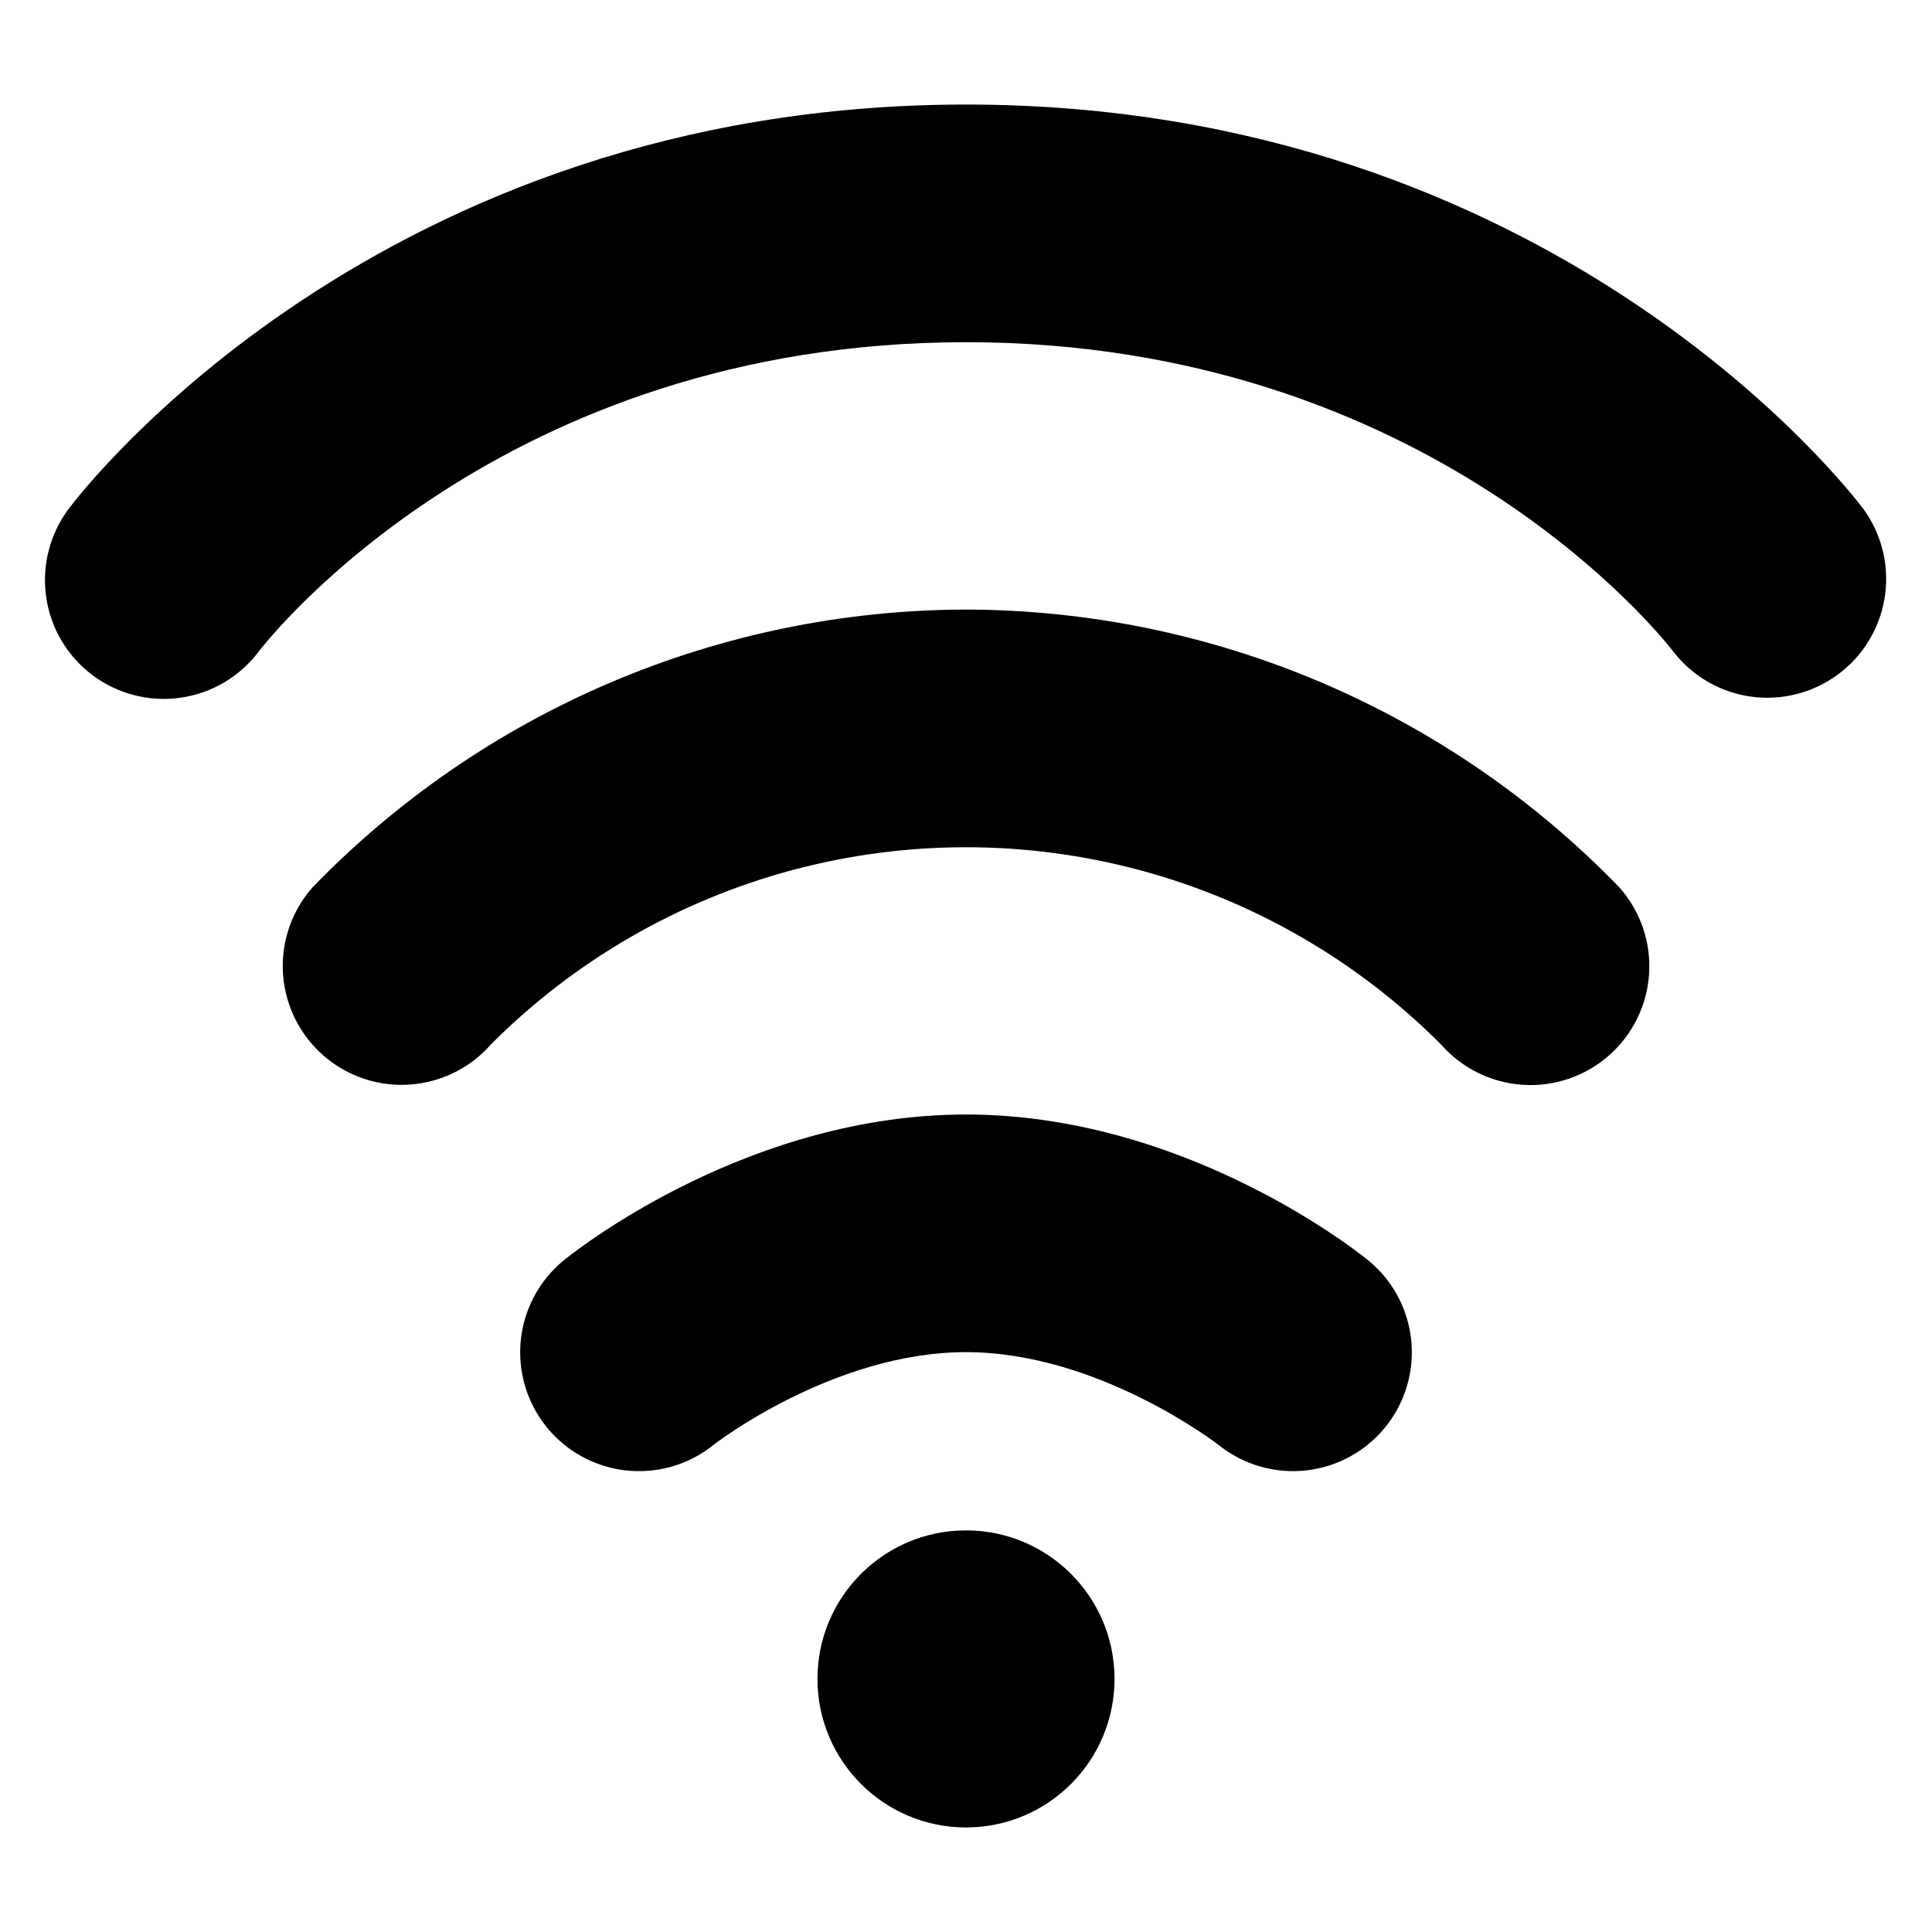
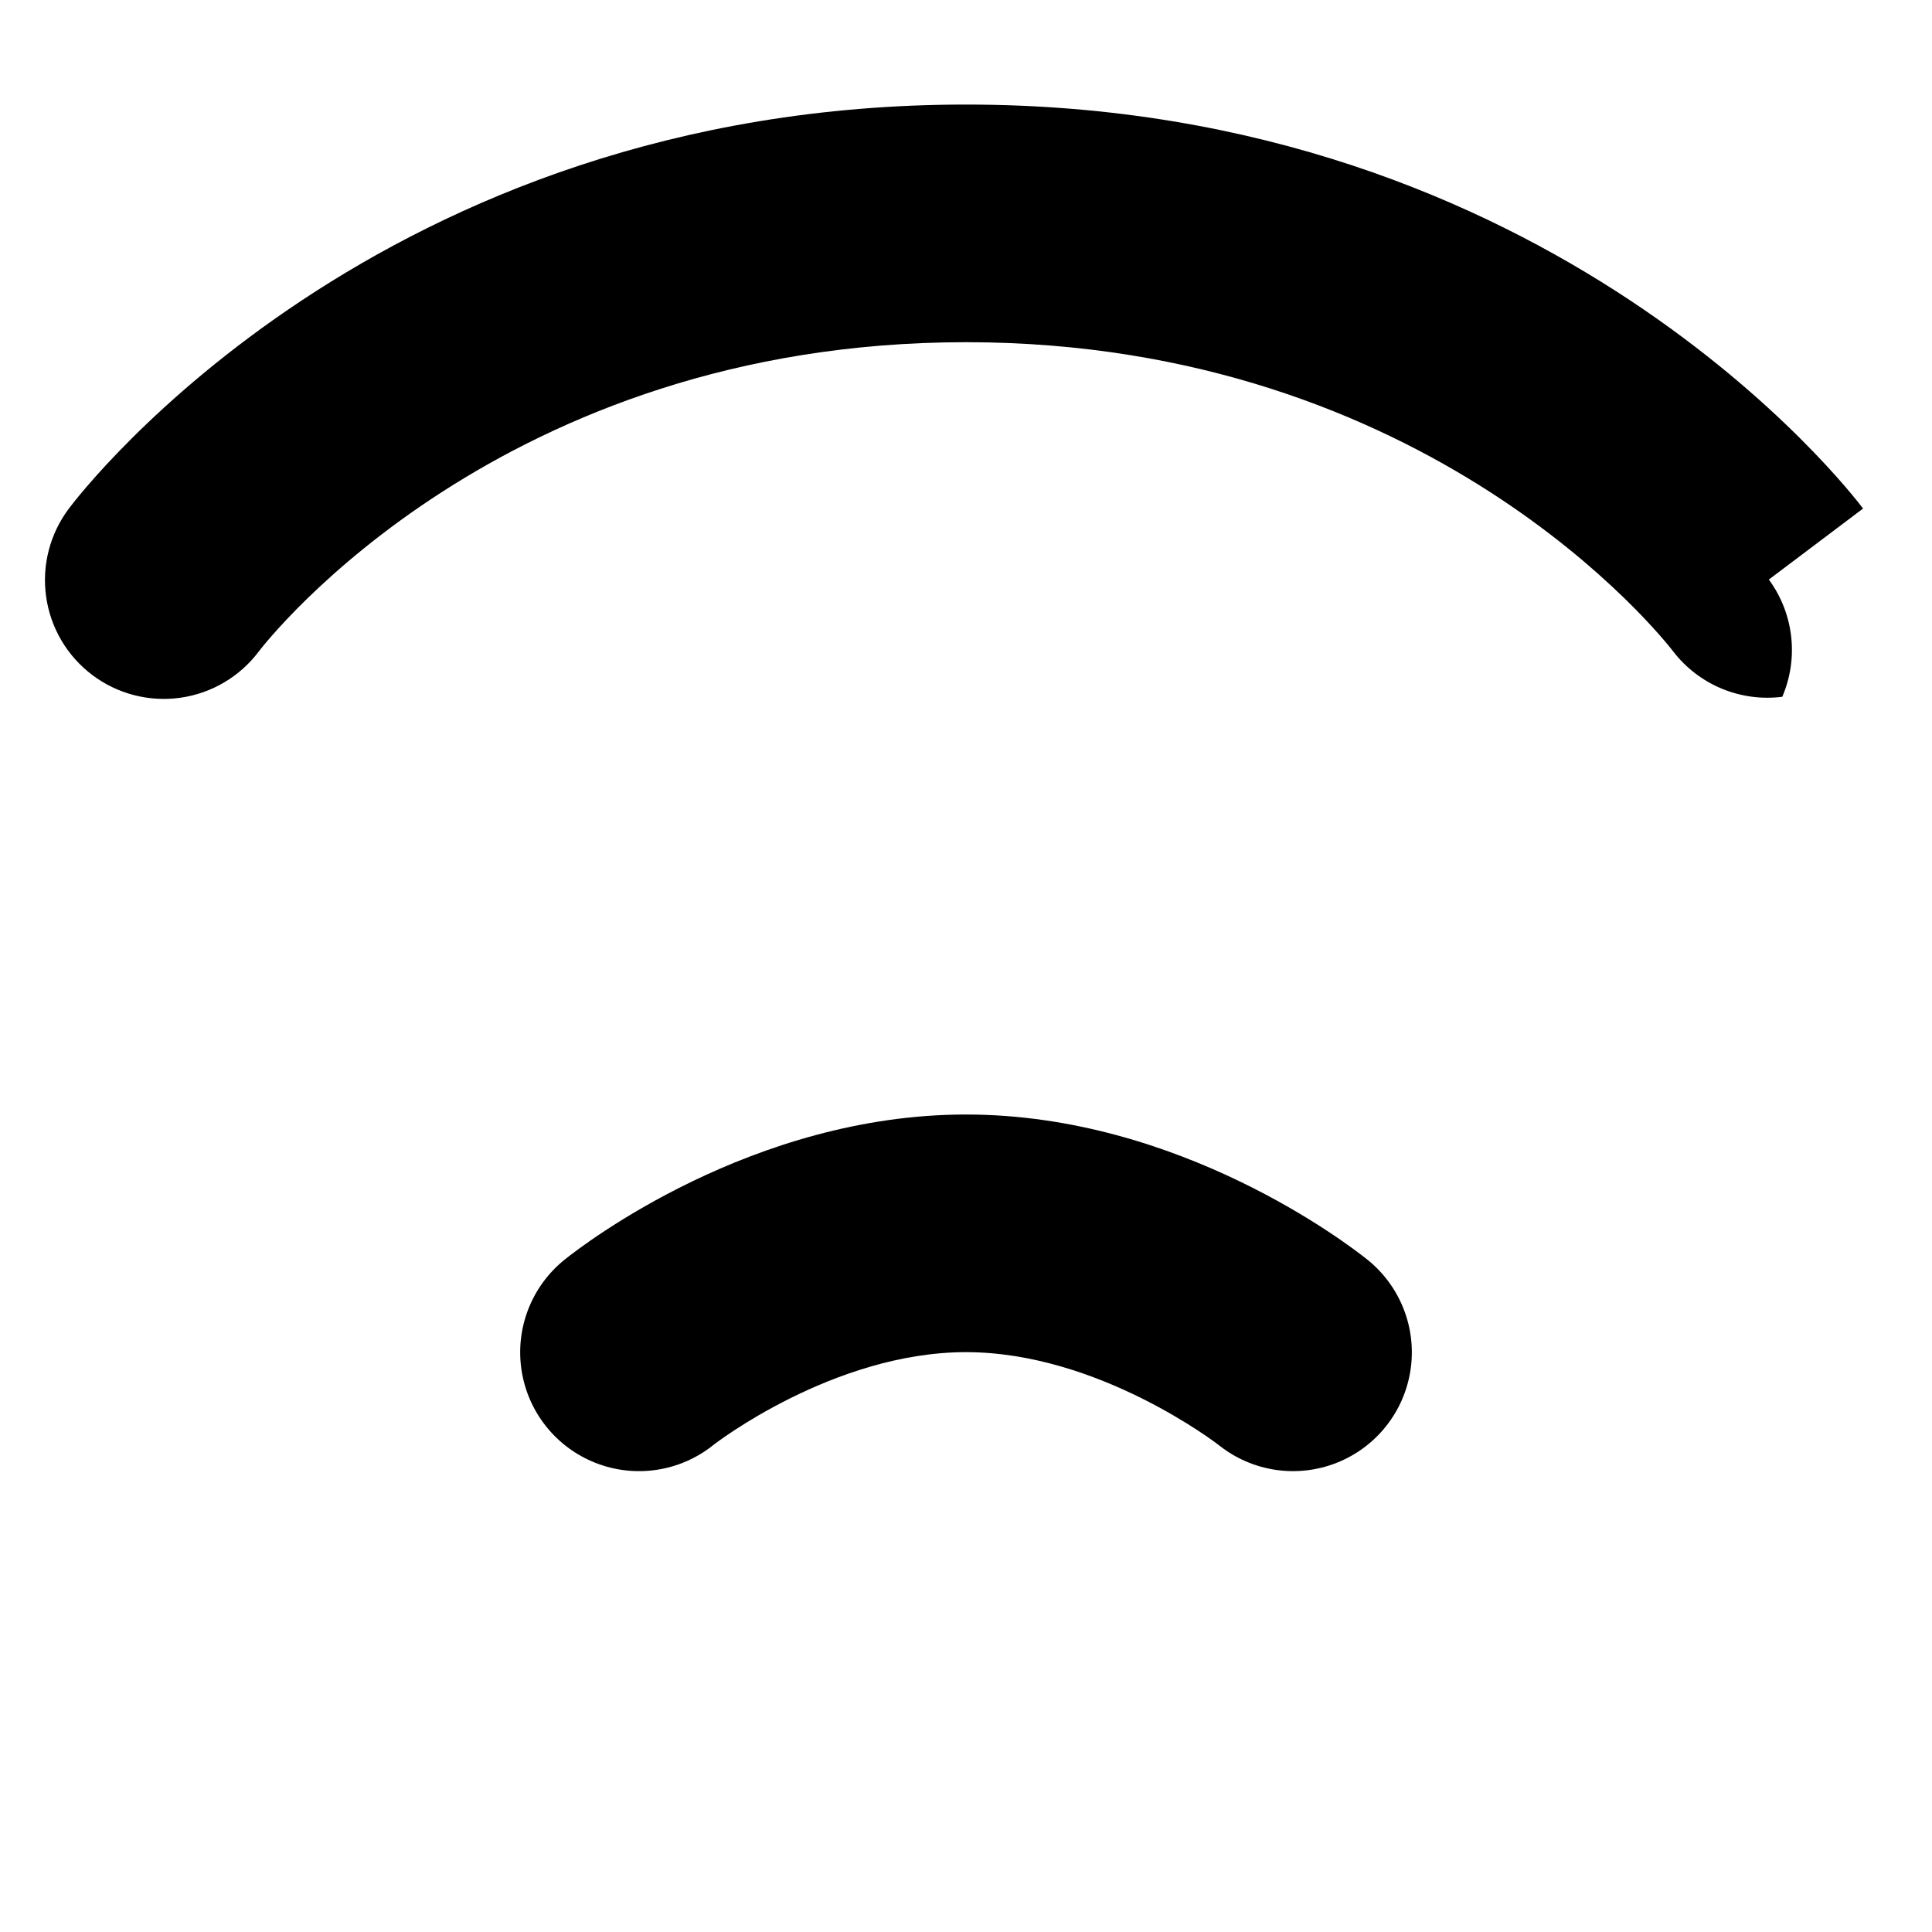
<svg xmlns="http://www.w3.org/2000/svg" fill="#000000" width="800px" height="800px" version="1.1" viewBox="144 144 512 512">
  <g>
-     <path d="m439.36 588.93c0 21.738-17.621 39.363-39.359 39.363s-39.363-17.625-39.363-39.363 17.625-39.359 39.363-39.359 39.359 17.621 39.359 39.359" />
-     <path d="m637.73 278.77c-3.285-4.371-82.09-107.06-237.73-107.06-155.65 0-234.47 102.69-237.74 107.06-5.027 6.668-7.199 15.062-6.039 23.332 1.156 8.27 5.555 15.742 12.223 20.77 6.672 5.031 15.062 7.203 23.332 6.043 8.273-1.16 15.742-5.559 20.773-12.227 2.551-3.344 64.297-82 187.45-82 122.95 0 184.7 78.414 187.45 81.988l-0.004-0.004c6.824 8.832 17.812 13.391 28.883 11.984s20.57-8.566 24.973-18.82c4.398-10.258 3.043-22.074-3.566-31.066z" />
-     <path d="m400 305.54c-32.348 0.066-64.352 6.629-94.113 19.293s-56.684 31.176-79.16 54.434c-7.406 8.469-9.734 20.246-6.106 30.895 3.629 10.652 12.664 18.555 23.703 20.738 11.039 2.18 22.402-1.691 29.809-10.16 22.086-22.137 49.621-38.055 79.828-46.152 30.203-8.094 62.008-8.078 92.207 0.043 30.195 8.125 57.715 24.07 79.781 46.227 5.516 6.273 13.297 10.098 21.633 10.633 8.332 0.535 16.539-2.266 22.809-7.777 6.273-5.516 10.098-13.297 10.633-21.633 0.535-8.332-2.262-16.539-7.777-22.812-22.477-23.254-49.391-41.766-79.148-54.43-29.758-12.664-61.758-19.227-94.098-19.297z" />
+     <path d="m637.73 278.77c-3.285-4.371-82.09-107.06-237.73-107.06-155.65 0-234.47 102.69-237.74 107.06-5.027 6.668-7.199 15.062-6.039 23.332 1.156 8.27 5.555 15.742 12.223 20.77 6.672 5.031 15.062 7.203 23.332 6.043 8.273-1.16 15.742-5.559 20.773-12.227 2.551-3.344 64.297-82 187.45-82 122.95 0 184.7 78.414 187.45 81.988l-0.004-0.004c6.824 8.832 17.812 13.391 28.883 11.984c4.398-10.258 3.043-22.074-3.566-31.066z" />
    <path d="m506.27 477.74c-4.918-3.926-49.641-38.383-106.27-38.383-56.633 0-101.37 34.457-106.27 38.383-8.801 7.008-13.195 18.18-11.527 29.309 1.668 11.125 9.148 20.516 19.617 24.633 10.469 4.121 22.344 2.34 31.145-4.672 0.289-0.273 31.852-24.676 67.039-24.676 35.016 0 66.457 24.223 67.047 24.68l-0.004-0.004c8.805 7.008 20.676 8.789 31.145 4.668 10.469-4.117 17.945-13.508 19.613-24.633s-2.731-22.297-11.531-29.305z" />
  </g>
</svg>